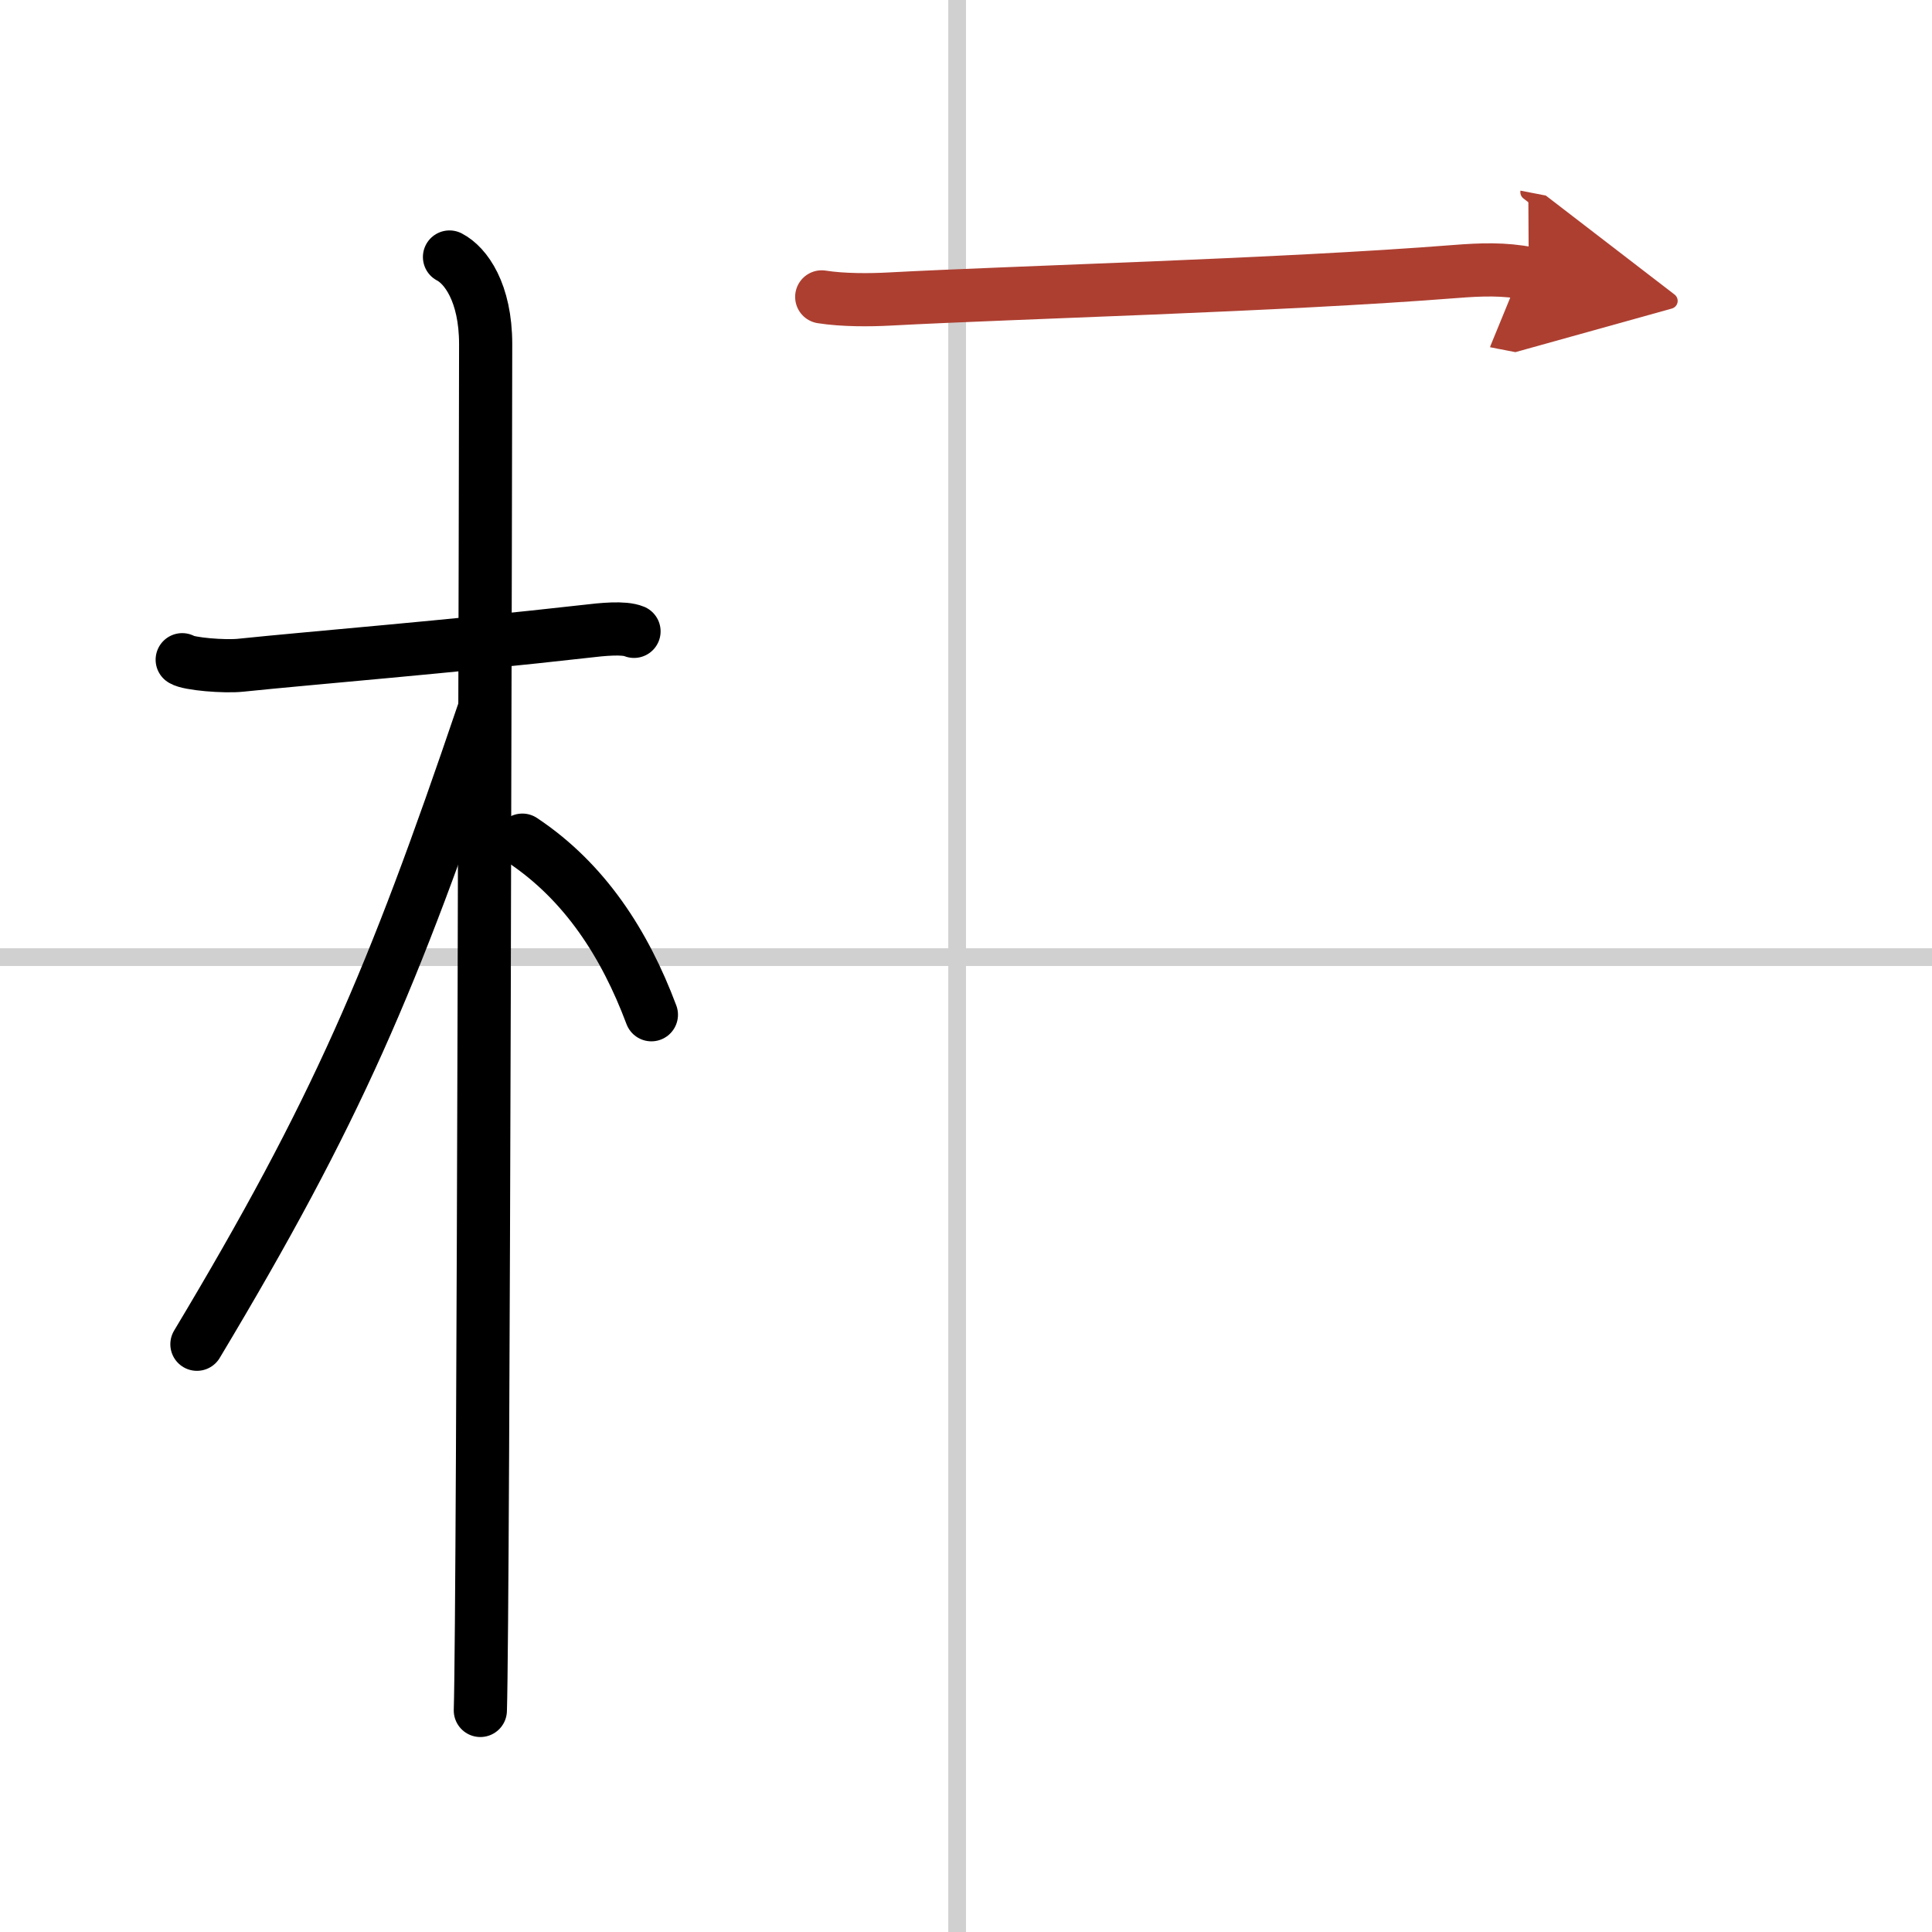
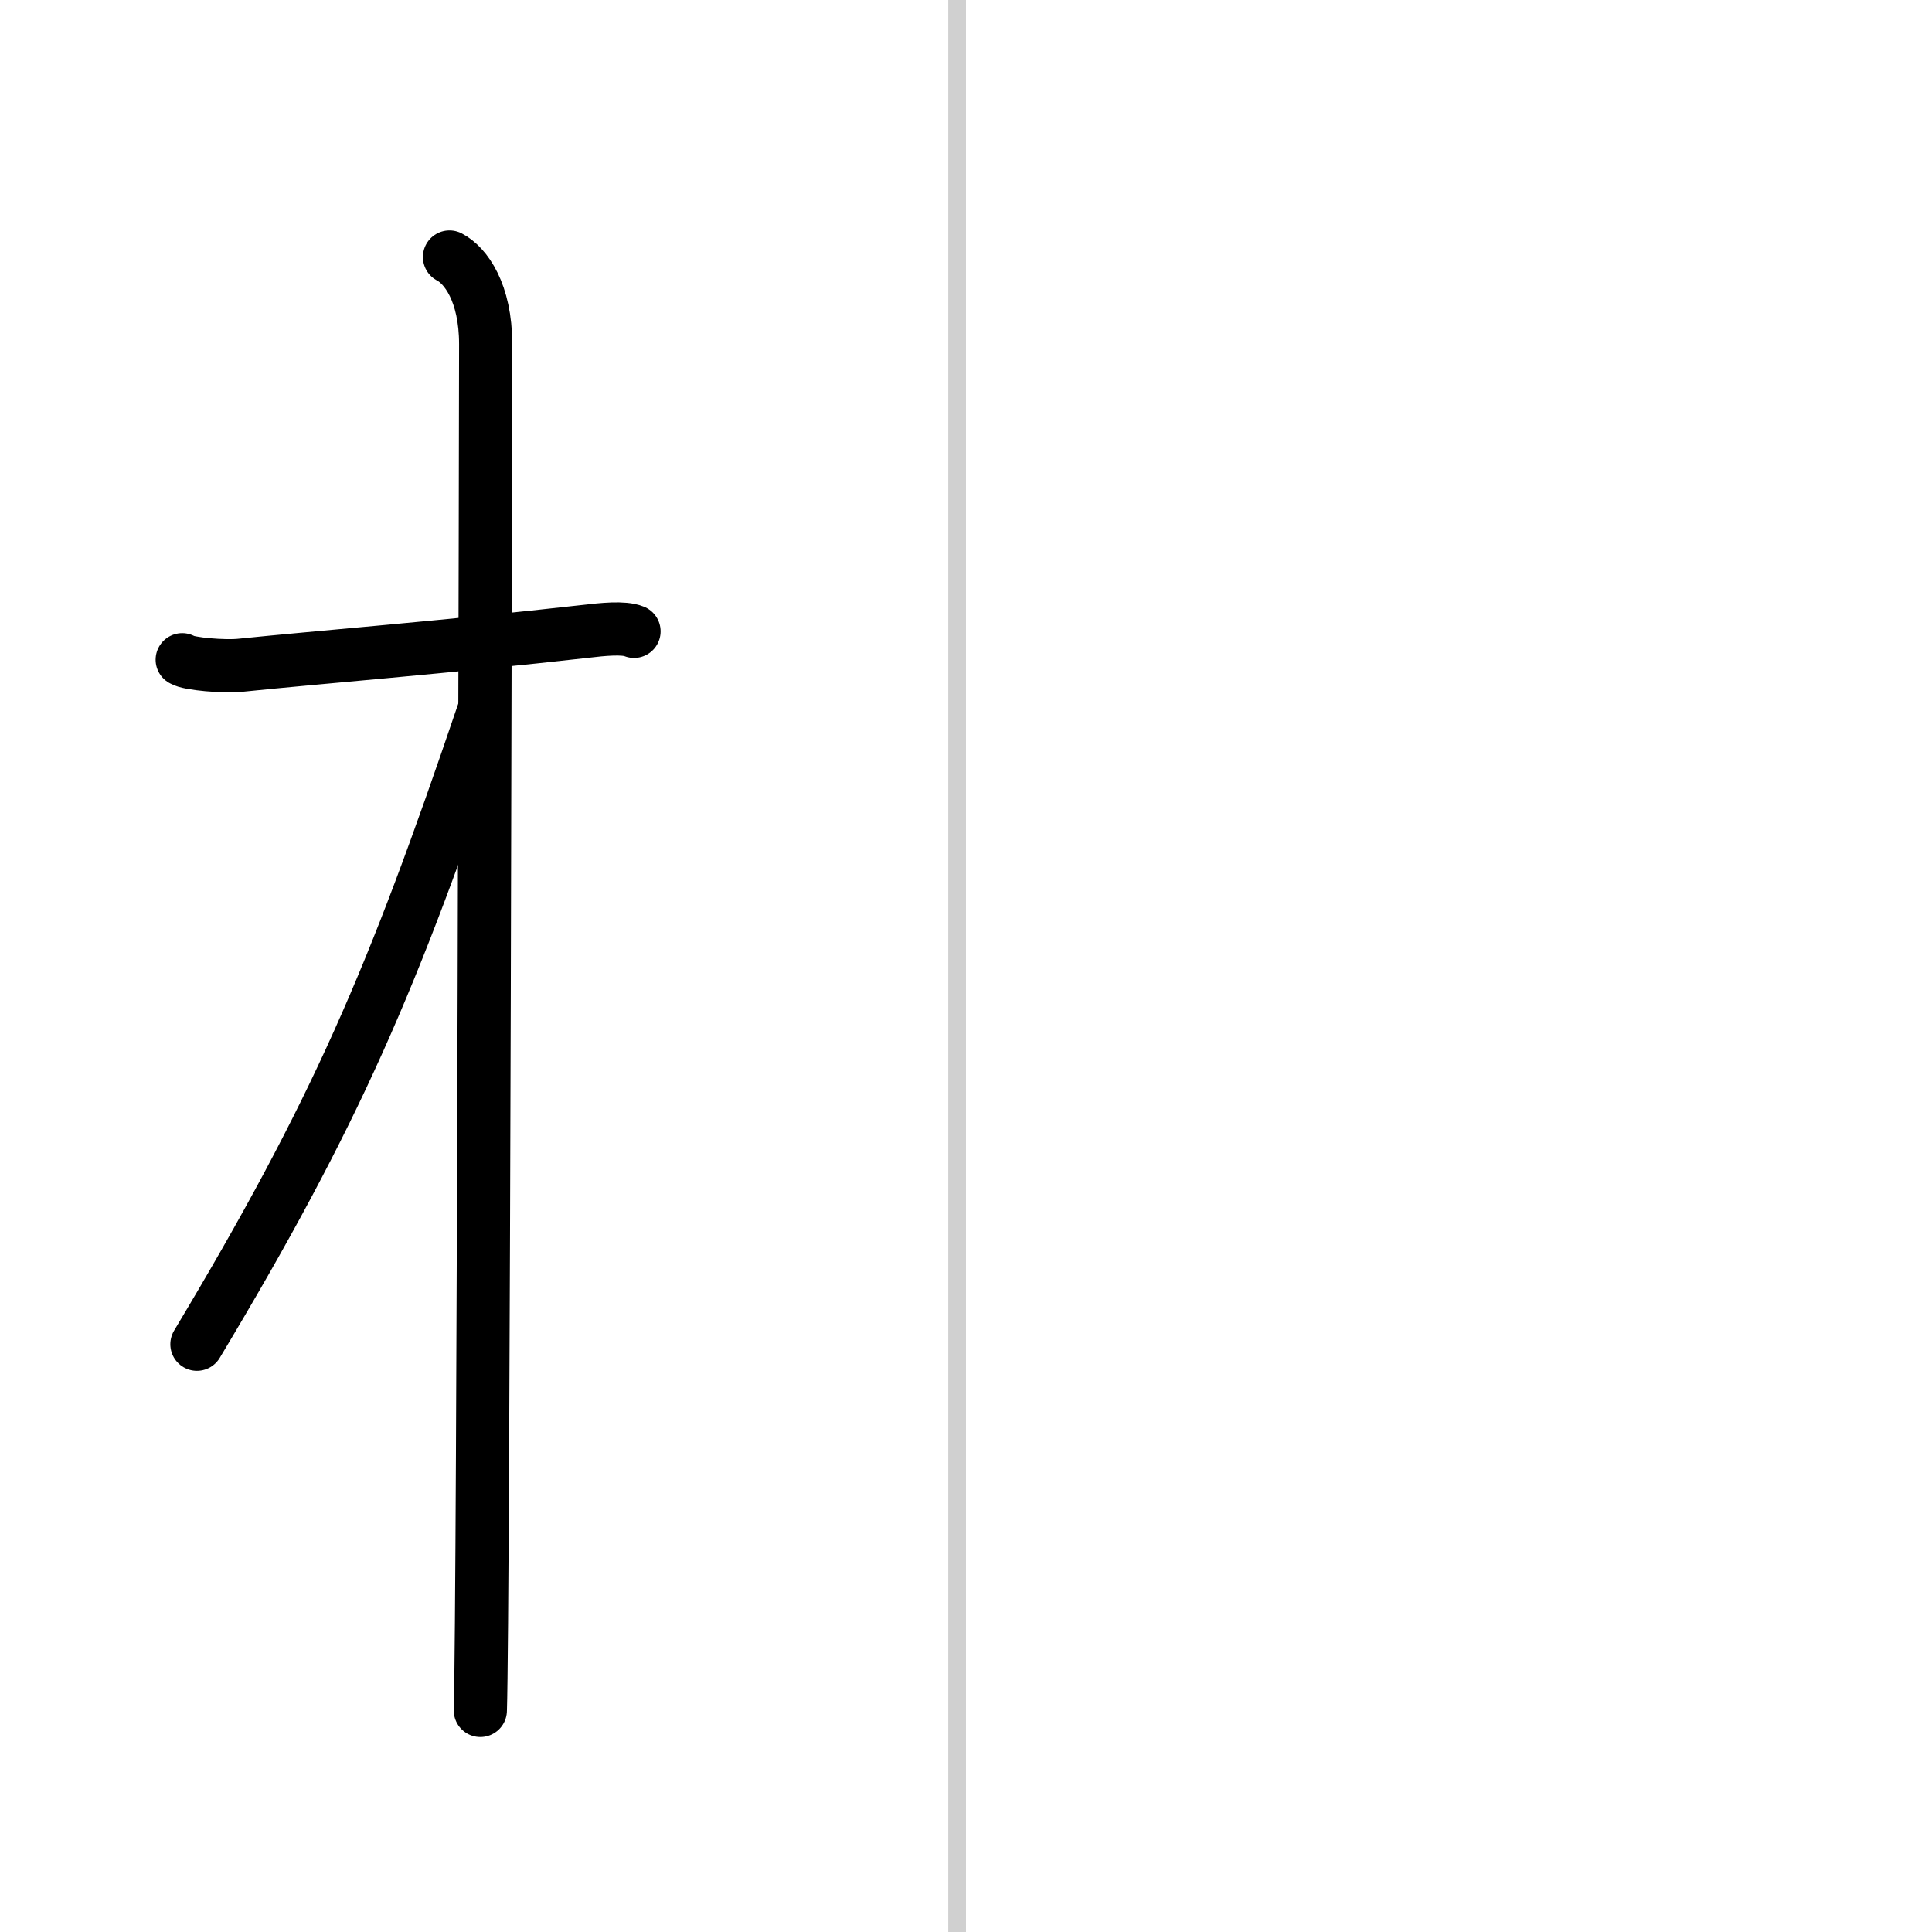
<svg xmlns="http://www.w3.org/2000/svg" width="400" height="400" viewBox="0 0 109 109">
  <defs>
    <marker id="a" markerWidth="4" orient="auto" refX="1" refY="5" viewBox="0 0 10 10">
-       <polyline points="0 0 10 5 0 10 1 5" fill="#ad3f31" stroke="#ad3f31" />
-     </marker>
+       </marker>
  </defs>
  <g fill="none" stroke="#000" stroke-linecap="round" stroke-linejoin="round" stroke-width="3">
    <rect width="100%" height="100%" fill="#fff" stroke="#fff" />
    <line x1="54" x2="54" y2="109" stroke="#d0d0d0" stroke-width="1" />
-     <line x2="109" y1="54" y2="54" stroke="#d0d0d0" stroke-width="1" />
    <path d="m10.28 37.22c0.35 0.24 2.39 0.41 3.31 0.31 3.94-0.41 11.67-1.03 19.45-1.91 0.93-0.11 2.15-0.24 2.73 0" />
    <path d="m25.36 14.5c0.91 0.47 2.04 2 2.04 4.92 0 0.95-0.12 71.25-0.3 77.08" />
    <path d="M27.25,40.25C22.15,55.29,19,62.68,11.11,75.84" />
-     <path d="m29.47 47.4c3.53 2.35 5.78 5.85 7.28 9.85" />
-     <path d="m46.36 16.75c1.2 0.19 2.73 0.18 3.83 0.12 7.06-0.38 21.97-0.77 31.89-1.55 1.52-0.12 2.78-0.16 4.17 0.11" marker-end="url(#a)" stroke="#ad3f31" />
  </g>
</svg>